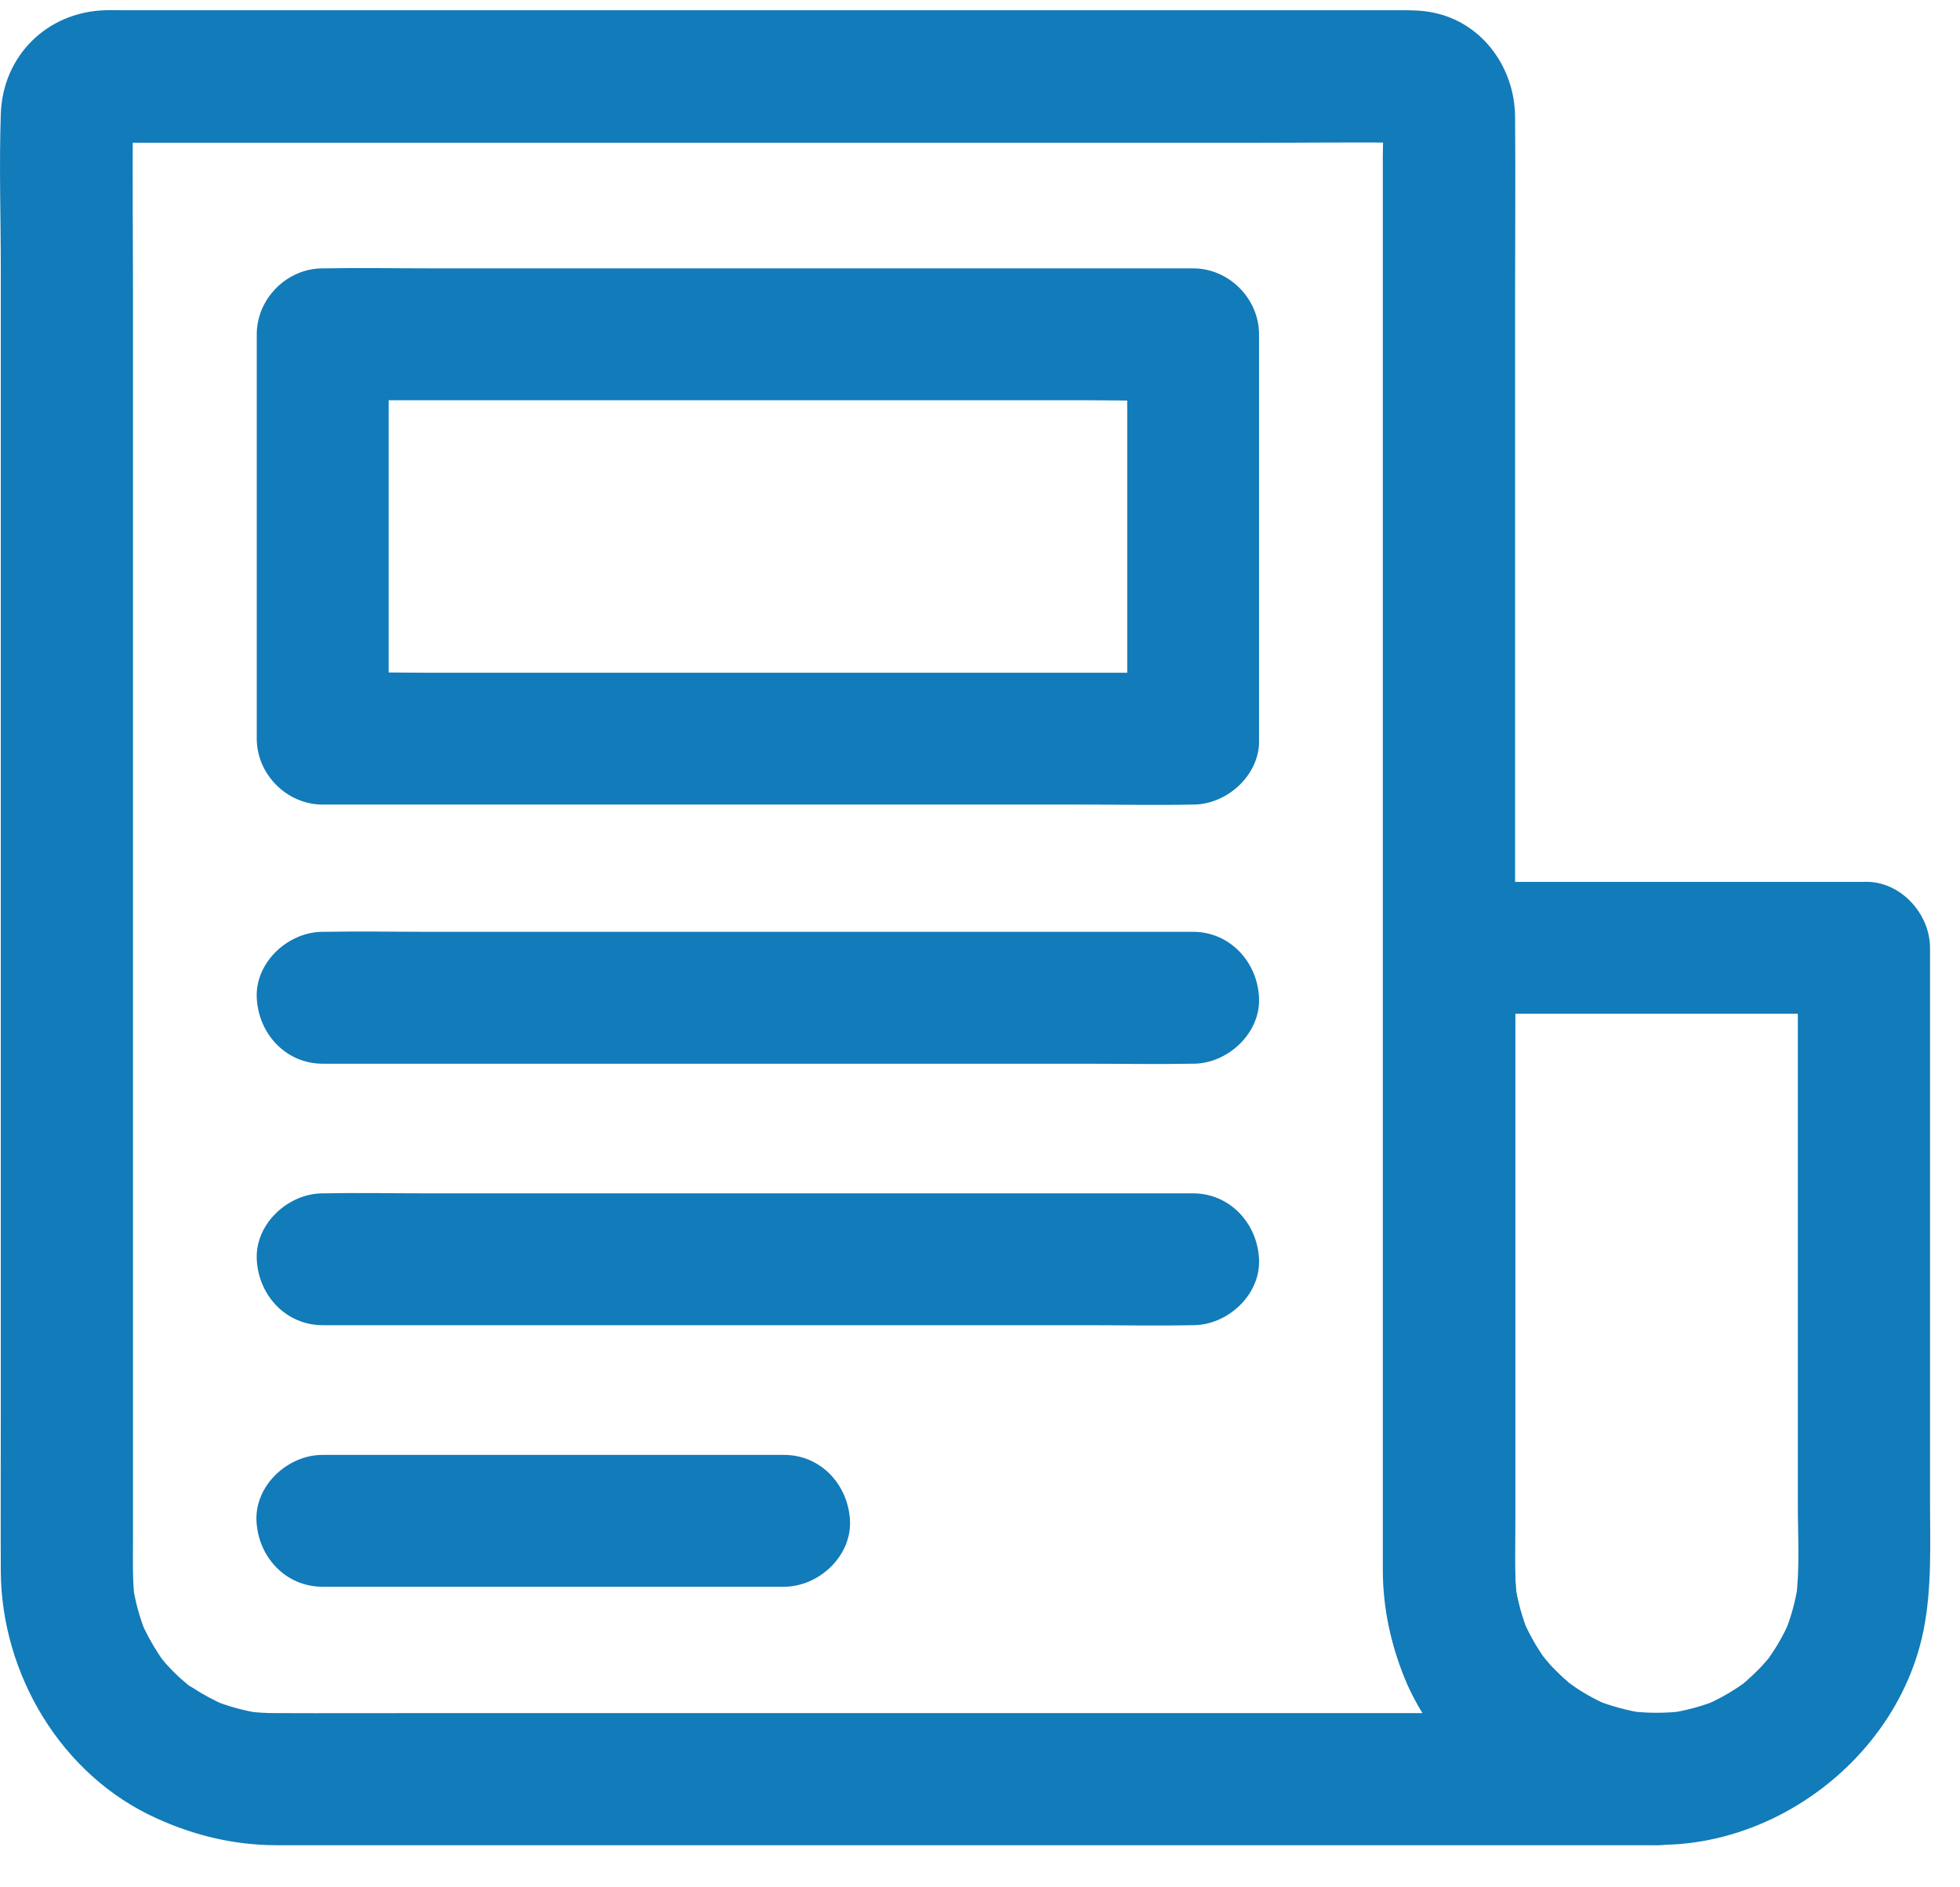
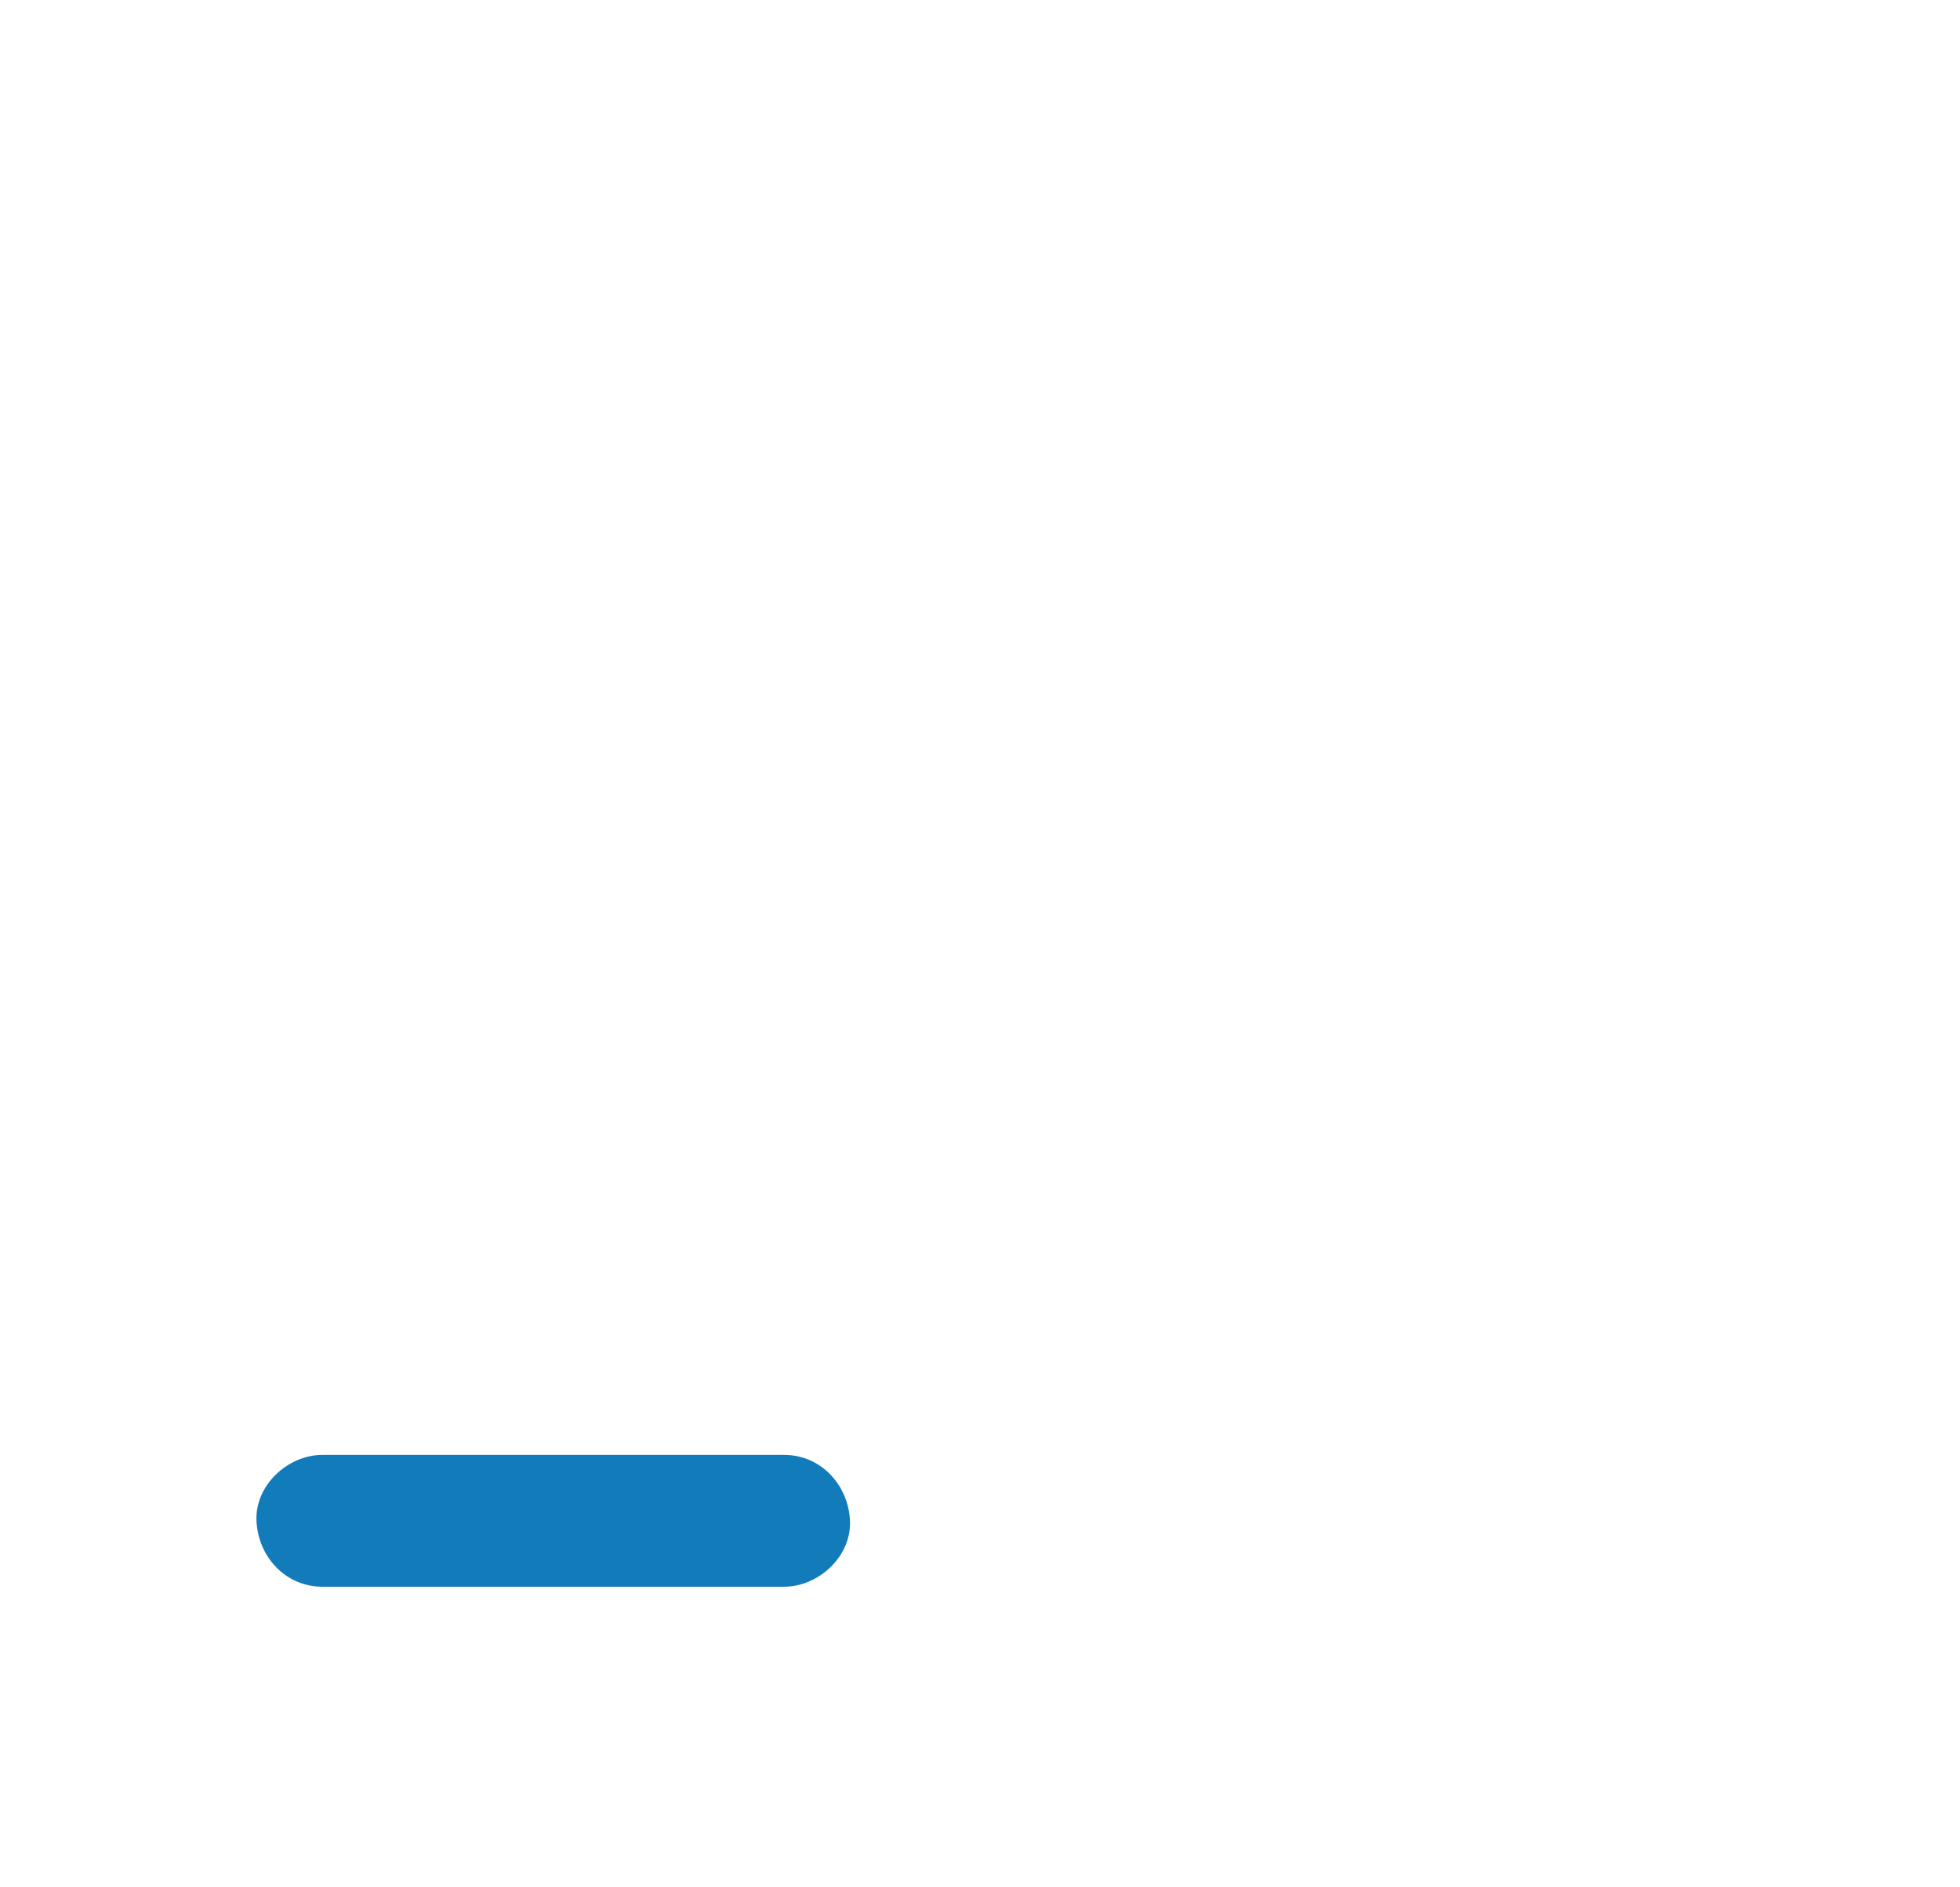
<svg xmlns="http://www.w3.org/2000/svg" width="27" height="26" viewBox="0 0 27 26" fill="none">
-   <path d="M20.156 24.315C20.868 25.015 21.817 25.407 22.817 25.417V23.6H20.892H16.278H10.722H5.976C5.247 23.6 4.516 23.603 3.786 23.6C3.655 23.6 3.526 23.591 3.396 23.576C3.479 23.588 3.556 23.598 3.639 23.61C3.382 23.574 3.132 23.507 2.894 23.407C2.966 23.437 3.039 23.467 3.112 23.497C2.954 23.428 2.799 23.346 2.658 23.253C2.64 23.241 2.527 23.18 2.527 23.162C2.527 23.184 2.73 23.325 2.587 23.208C2.521 23.154 2.457 23.097 2.396 23.036C2.336 22.976 2.277 22.913 2.224 22.845C2.176 22.787 2.115 22.669 2.27 22.905C2.246 22.866 2.216 22.83 2.191 22.794C2.092 22.645 2.007 22.489 1.935 22.322C1.965 22.394 1.995 22.467 2.026 22.54C1.926 22.3 1.858 22.052 1.822 21.795C1.834 21.877 1.844 21.955 1.856 22.037C1.822 21.759 1.832 21.478 1.832 21.199V19.785V15.004V9.128V4.057C1.832 3.236 1.822 2.42 1.832 1.599C1.832 1.563 1.834 1.526 1.838 1.49C1.826 1.572 1.816 1.65 1.804 1.732C1.814 1.693 1.822 1.657 1.834 1.621C1.804 1.693 1.774 1.766 1.743 1.839C1.753 1.814 1.768 1.793 1.777 1.77C1.832 1.649 1.644 1.915 1.717 1.848C1.768 1.8 1.553 1.933 1.62 1.921C1.644 1.915 1.683 1.887 1.705 1.879C1.632 1.909 1.559 1.939 1.487 1.969C1.523 1.957 1.559 1.945 1.598 1.939C1.516 1.951 1.438 1.961 1.356 1.973C1.535 1.951 1.725 1.967 1.904 1.967H3.2H7.509H12.746H17.253C17.974 1.967 18.697 1.957 19.418 1.967C19.455 1.967 19.491 1.969 19.527 1.973C19.445 1.961 19.367 1.951 19.285 1.939C19.328 1.949 19.364 1.957 19.404 1.973C19.331 1.943 19.258 1.913 19.186 1.882C19.21 1.892 19.234 1.904 19.255 1.919C19.128 1.812 19.097 1.788 19.164 1.852C19.224 1.919 19.203 1.888 19.097 1.761C19.112 1.785 19.124 1.807 19.134 1.83C19.103 1.758 19.073 1.685 19.043 1.612C19.057 1.651 19.067 1.687 19.077 1.731C19.065 1.649 19.055 1.571 19.043 1.489C19.07 1.704 19.049 1.931 19.049 2.145V3.725V6.069V8.892V11.962V15.004V17.741V19.939V21.317V21.622C19.049 22.179 19.17 22.7 19.388 23.21C19.571 23.615 19.841 23.993 20.156 24.315C20.489 24.654 21.11 24.676 21.439 24.315C21.776 23.949 21.797 23.392 21.439 23.031C21.373 22.965 21.312 22.896 21.252 22.823C21.155 22.708 21.355 22.968 21.294 22.878C21.267 22.839 21.24 22.802 21.215 22.762C21.116 22.611 21.034 22.45 20.961 22.284C20.991 22.357 21.022 22.43 21.052 22.502C20.961 22.278 20.901 22.048 20.864 21.809C20.876 21.892 20.886 21.969 20.898 22.052C20.862 21.767 20.871 21.48 20.871 21.194V19.78V14.999V9.18V4.095C20.871 3.265 20.878 2.436 20.871 1.606C20.865 0.943 20.436 0.329 19.773 0.18C19.61 0.143 19.468 0.141 19.311 0.141H18.194H13.602H7.799H2.998H1.7C1.618 0.141 1.533 0.138 1.452 0.141C0.65 0.163 0.037 0.768 0.011 1.57C-0.013 2.282 0.011 2.999 0.011 3.711V8.627V14.452V19.414C0.011 20.159 0.008 20.904 0.011 21.648C0.02 23.067 0.846 24.46 2.16 25.051C2.681 25.287 3.22 25.417 3.797 25.42H4.052H7.388H12.876H18.533H22.293H22.824C23.298 25.42 23.754 25.003 23.732 24.512C23.71 24.016 23.332 23.606 22.824 23.604C22.691 23.604 22.561 23.594 22.427 23.577C22.509 23.59 22.586 23.599 22.669 23.611C22.429 23.575 22.199 23.514 21.976 23.424C22.049 23.454 22.121 23.484 22.194 23.514C22.027 23.445 21.867 23.361 21.716 23.26C21.682 23.238 21.653 23.214 21.619 23.194C21.474 23.097 21.786 23.336 21.655 23.22C21.586 23.16 21.516 23.099 21.449 23.032C21.11 22.699 20.499 22.669 20.166 23.032C19.825 23.391 19.796 23.956 20.156 24.315L20.156 24.315Z" fill="#127BB9" />
-   <path d="M24.766 13.058V16.071V20.733C24.766 21.163 24.796 21.611 24.739 22.041C24.752 21.958 24.761 21.881 24.773 21.798C24.737 22.05 24.67 22.292 24.574 22.525C24.604 22.452 24.634 22.38 24.664 22.307C24.595 22.47 24.511 22.628 24.41 22.777C24.388 22.811 24.364 22.843 24.341 22.876C24.25 23.007 24.495 22.688 24.371 22.837C24.313 22.904 24.256 22.971 24.192 23.031C24.134 23.089 24.073 23.142 24.013 23.195C23.991 23.213 23.971 23.229 23.95 23.245C24.073 23.148 24.11 23.124 24.053 23.167C24.014 23.193 23.974 23.221 23.934 23.249C23.785 23.348 23.629 23.431 23.464 23.501C23.537 23.471 23.61 23.44 23.682 23.41C23.455 23.505 23.22 23.567 22.974 23.604C23.056 23.592 23.134 23.582 23.216 23.57C22.953 23.604 22.689 23.604 22.423 23.57C22.505 23.582 22.583 23.592 22.665 23.604C22.425 23.567 22.195 23.507 21.973 23.416C22.045 23.446 22.118 23.477 22.19 23.507C22.023 23.438 21.863 23.353 21.712 23.253C21.673 23.226 21.637 23.198 21.597 23.174C21.506 23.113 21.767 23.313 21.652 23.216C21.579 23.156 21.509 23.095 21.446 23.029C21.385 22.968 21.327 22.905 21.274 22.837C21.179 22.722 21.276 22.859 21.312 22.892C21.279 22.861 21.254 22.813 21.23 22.777C21.124 22.619 21.036 22.452 20.964 22.28C20.994 22.353 21.024 22.426 21.055 22.498C20.964 22.274 20.903 22.044 20.867 21.806C20.879 21.888 20.889 21.965 20.901 22.048C20.852 21.675 20.874 21.287 20.874 20.912V18.884V14.149V13.057C20.571 13.359 20.269 13.662 19.966 13.965H21.901H24.971H25.679C26.154 13.965 26.609 13.547 26.587 13.057C26.566 12.563 26.188 12.149 25.679 12.149H23.744H20.674H19.966C19.476 12.149 19.058 12.563 19.058 13.057V14.331V17.186V20.107C19.058 20.615 19.055 21.122 19.058 21.63C19.06 22.405 19.29 23.204 19.758 23.828C20.078 24.254 20.45 24.621 20.914 24.896C21.392 25.178 21.905 25.322 22.45 25.39C24.296 25.618 26.14 24.266 26.5 22.448C26.615 21.864 26.587 21.263 26.587 20.67V17.939V14.942V13.144L26.587 13.057C26.587 12.582 26.17 12.127 25.679 12.149C25.185 12.171 24.766 12.549 24.766 13.058Z" fill="#127BB9" />
-   <path d="M16.436 9.268H15.247H12.389H8.914H5.923C5.438 9.268 4.951 9.253 4.467 9.268H4.445C4.748 9.57 5.051 9.873 5.354 10.176V8.296V5.296V4.606C5.051 4.908 4.748 5.211 4.445 5.514H5.634H8.492H11.968H14.959C15.443 5.514 15.93 5.528 16.414 5.514H16.436C16.133 5.211 15.831 4.908 15.528 4.606V6.485V9.486V10.176C15.528 10.65 15.946 11.106 16.436 11.084C16.93 11.062 17.344 10.684 17.344 10.176V8.296V5.296V4.606C17.344 4.115 16.93 3.697 16.436 3.697H15.247H12.389H8.914H5.923C5.438 3.697 4.951 3.688 4.467 3.697H4.445C3.955 3.697 3.537 4.111 3.537 4.606V6.485V9.486V10.176C3.537 10.666 3.951 11.084 4.445 11.084H5.634H8.492H11.968H14.959C15.443 11.084 15.93 11.094 16.414 11.084H16.436C16.911 11.084 17.366 10.666 17.344 10.176C17.322 9.683 16.943 9.268 16.436 9.268Z" fill="#127BB9" />
-   <path d="M16.436 16.44H15.247H12.389H8.913H5.922C5.438 16.44 4.951 16.43 4.467 16.44H4.445C3.97 16.44 3.515 16.858 3.537 17.348C3.559 17.842 3.937 18.256 4.445 18.256H5.634H8.492H11.967H14.959C15.443 18.256 15.93 18.266 16.414 18.256H16.436C16.91 18.256 17.366 17.838 17.344 17.348C17.322 16.855 16.943 16.44 16.436 16.44Z" fill="#127BB9" />
-   <path d="M16.436 12.837H15.247H12.389H8.913H5.922C5.438 12.837 4.951 12.828 4.467 12.837H4.445C3.97 12.837 3.515 13.255 3.537 13.745C3.559 14.24 3.937 14.654 4.445 14.654H5.634H8.492H11.967H14.959C15.443 14.654 15.93 14.663 16.414 14.654H16.436C16.91 14.654 17.366 14.236 17.344 13.745C17.322 13.253 16.943 12.837 16.436 12.837Z" fill="#127BB9" />
  <path d="M10.801 20.043H8.645H5.228H4.441C3.967 20.043 3.511 20.46 3.533 20.951C3.555 21.445 3.933 21.859 4.441 21.859H6.597H10.014H10.801C11.276 21.859 11.731 21.441 11.709 20.951C11.687 20.457 11.309 20.043 10.801 20.043Z" fill="#127BB9" />
</svg>